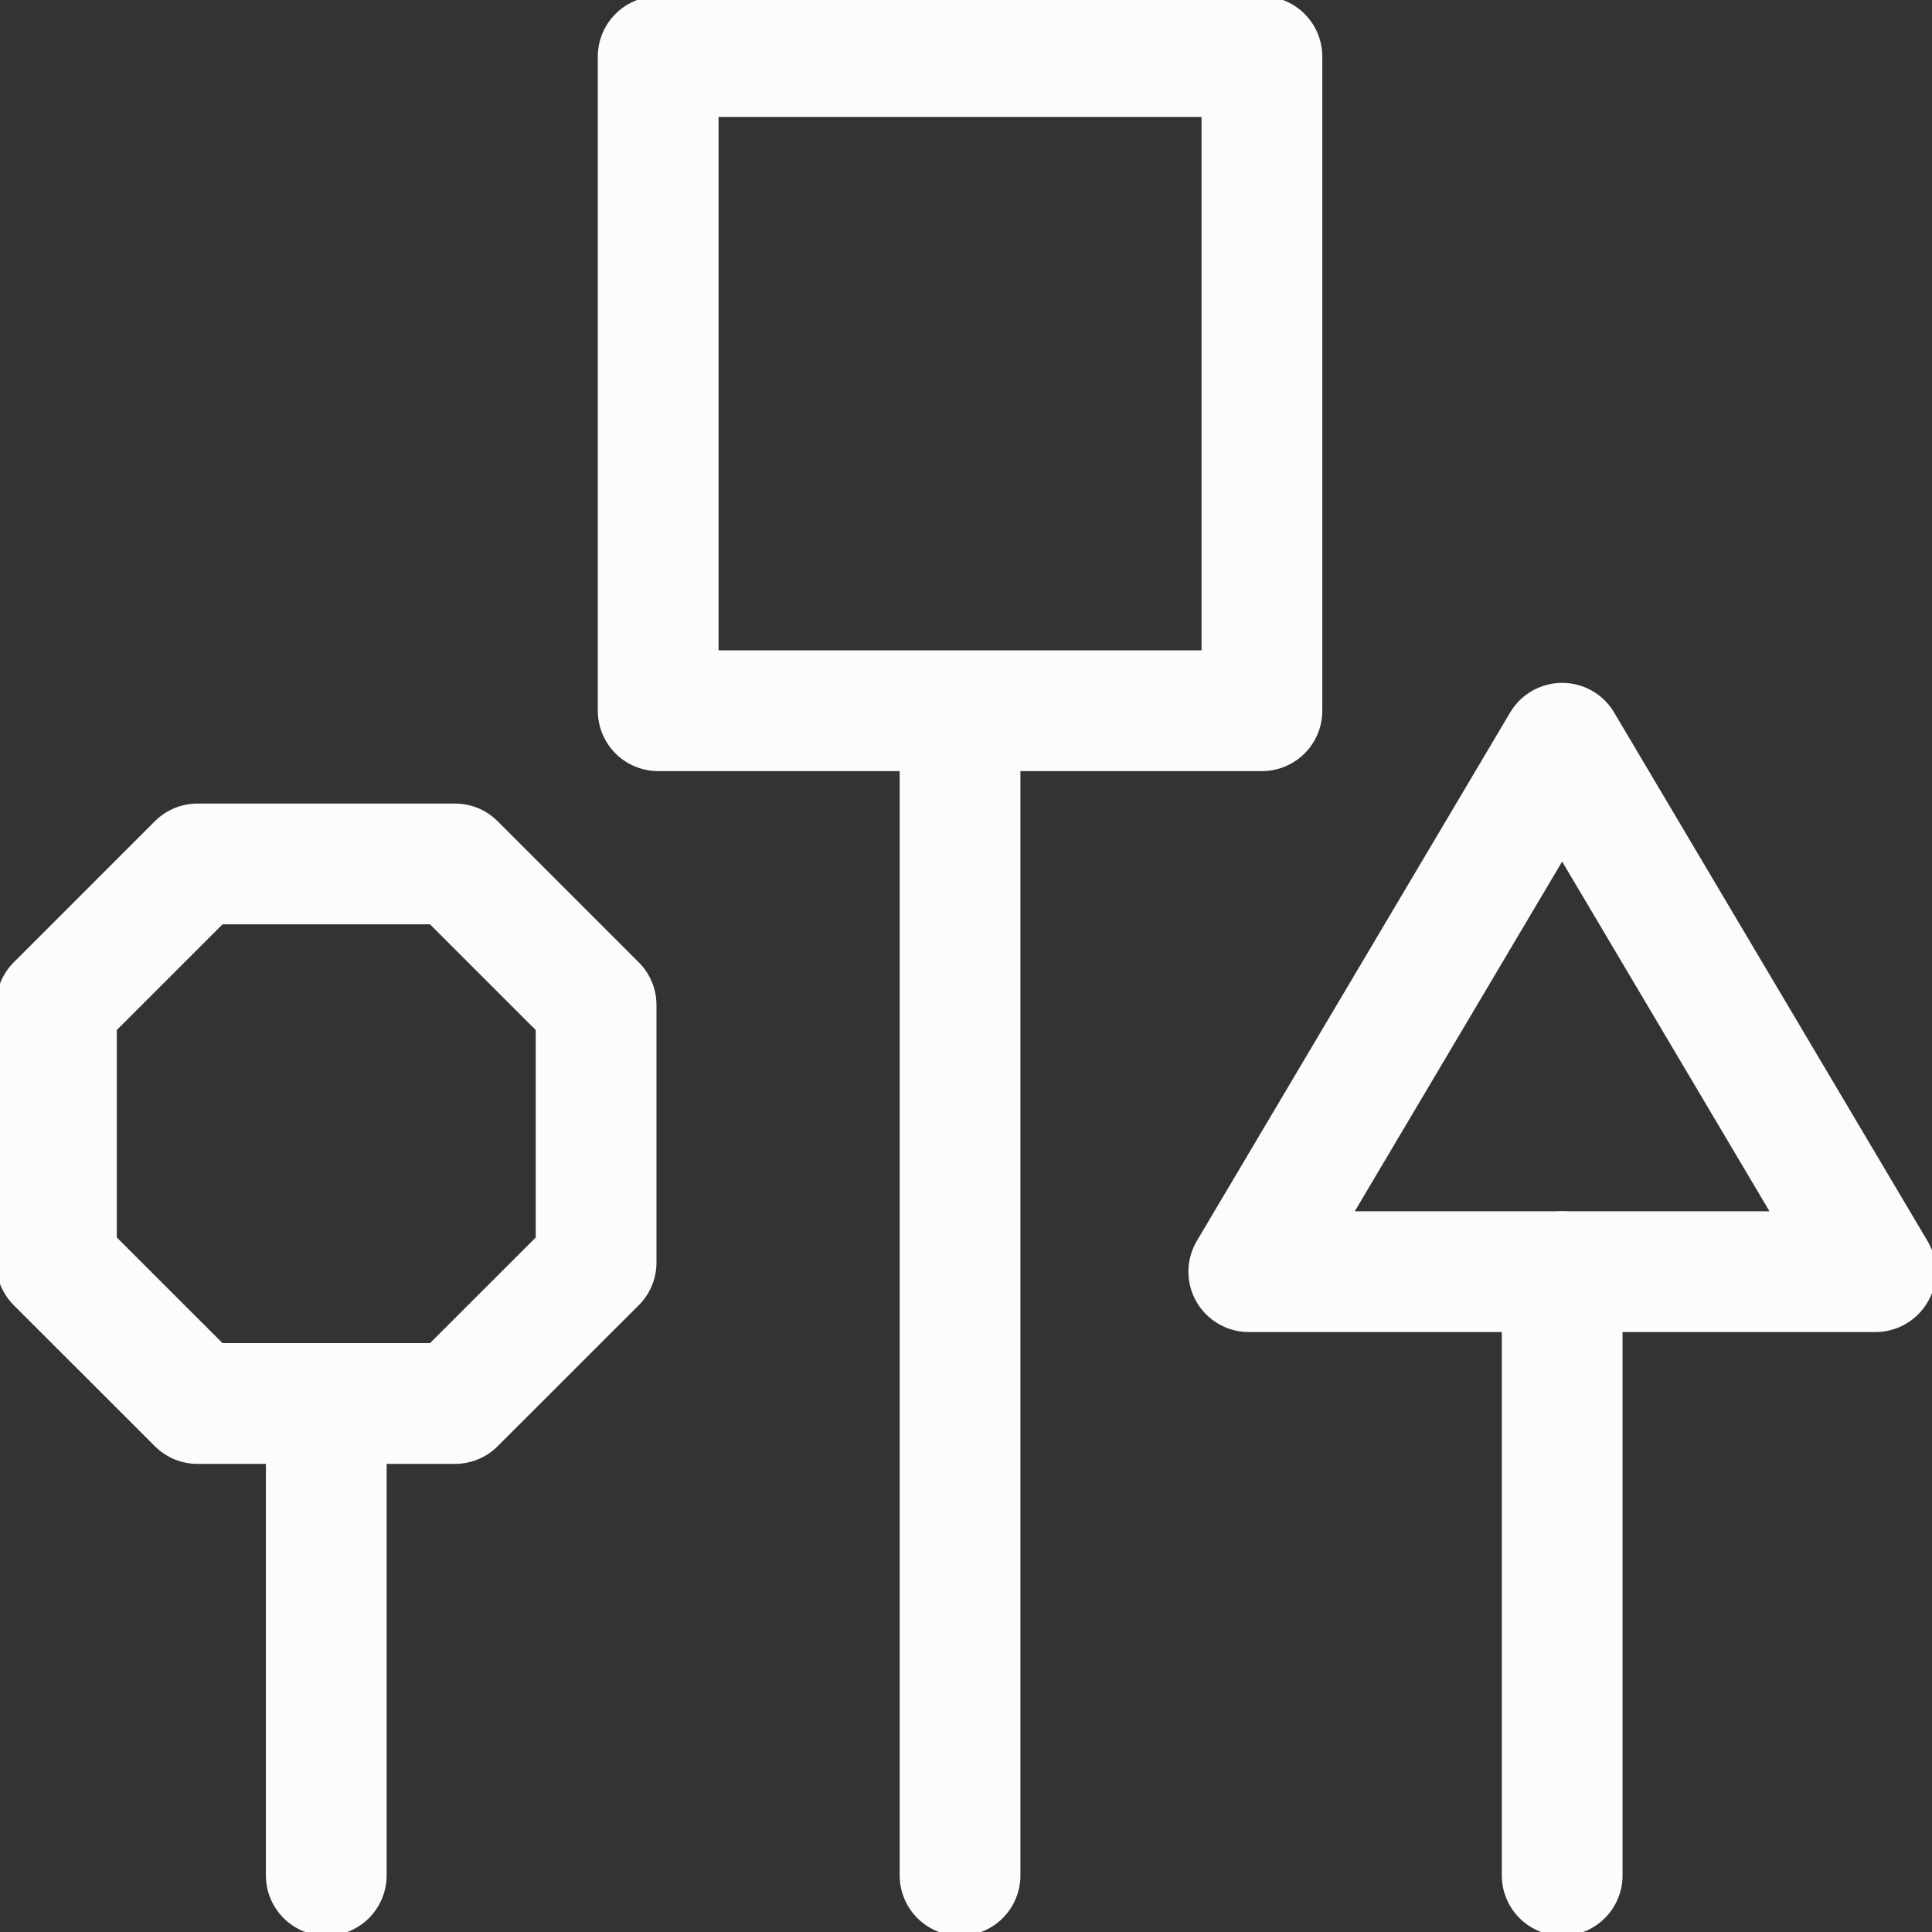
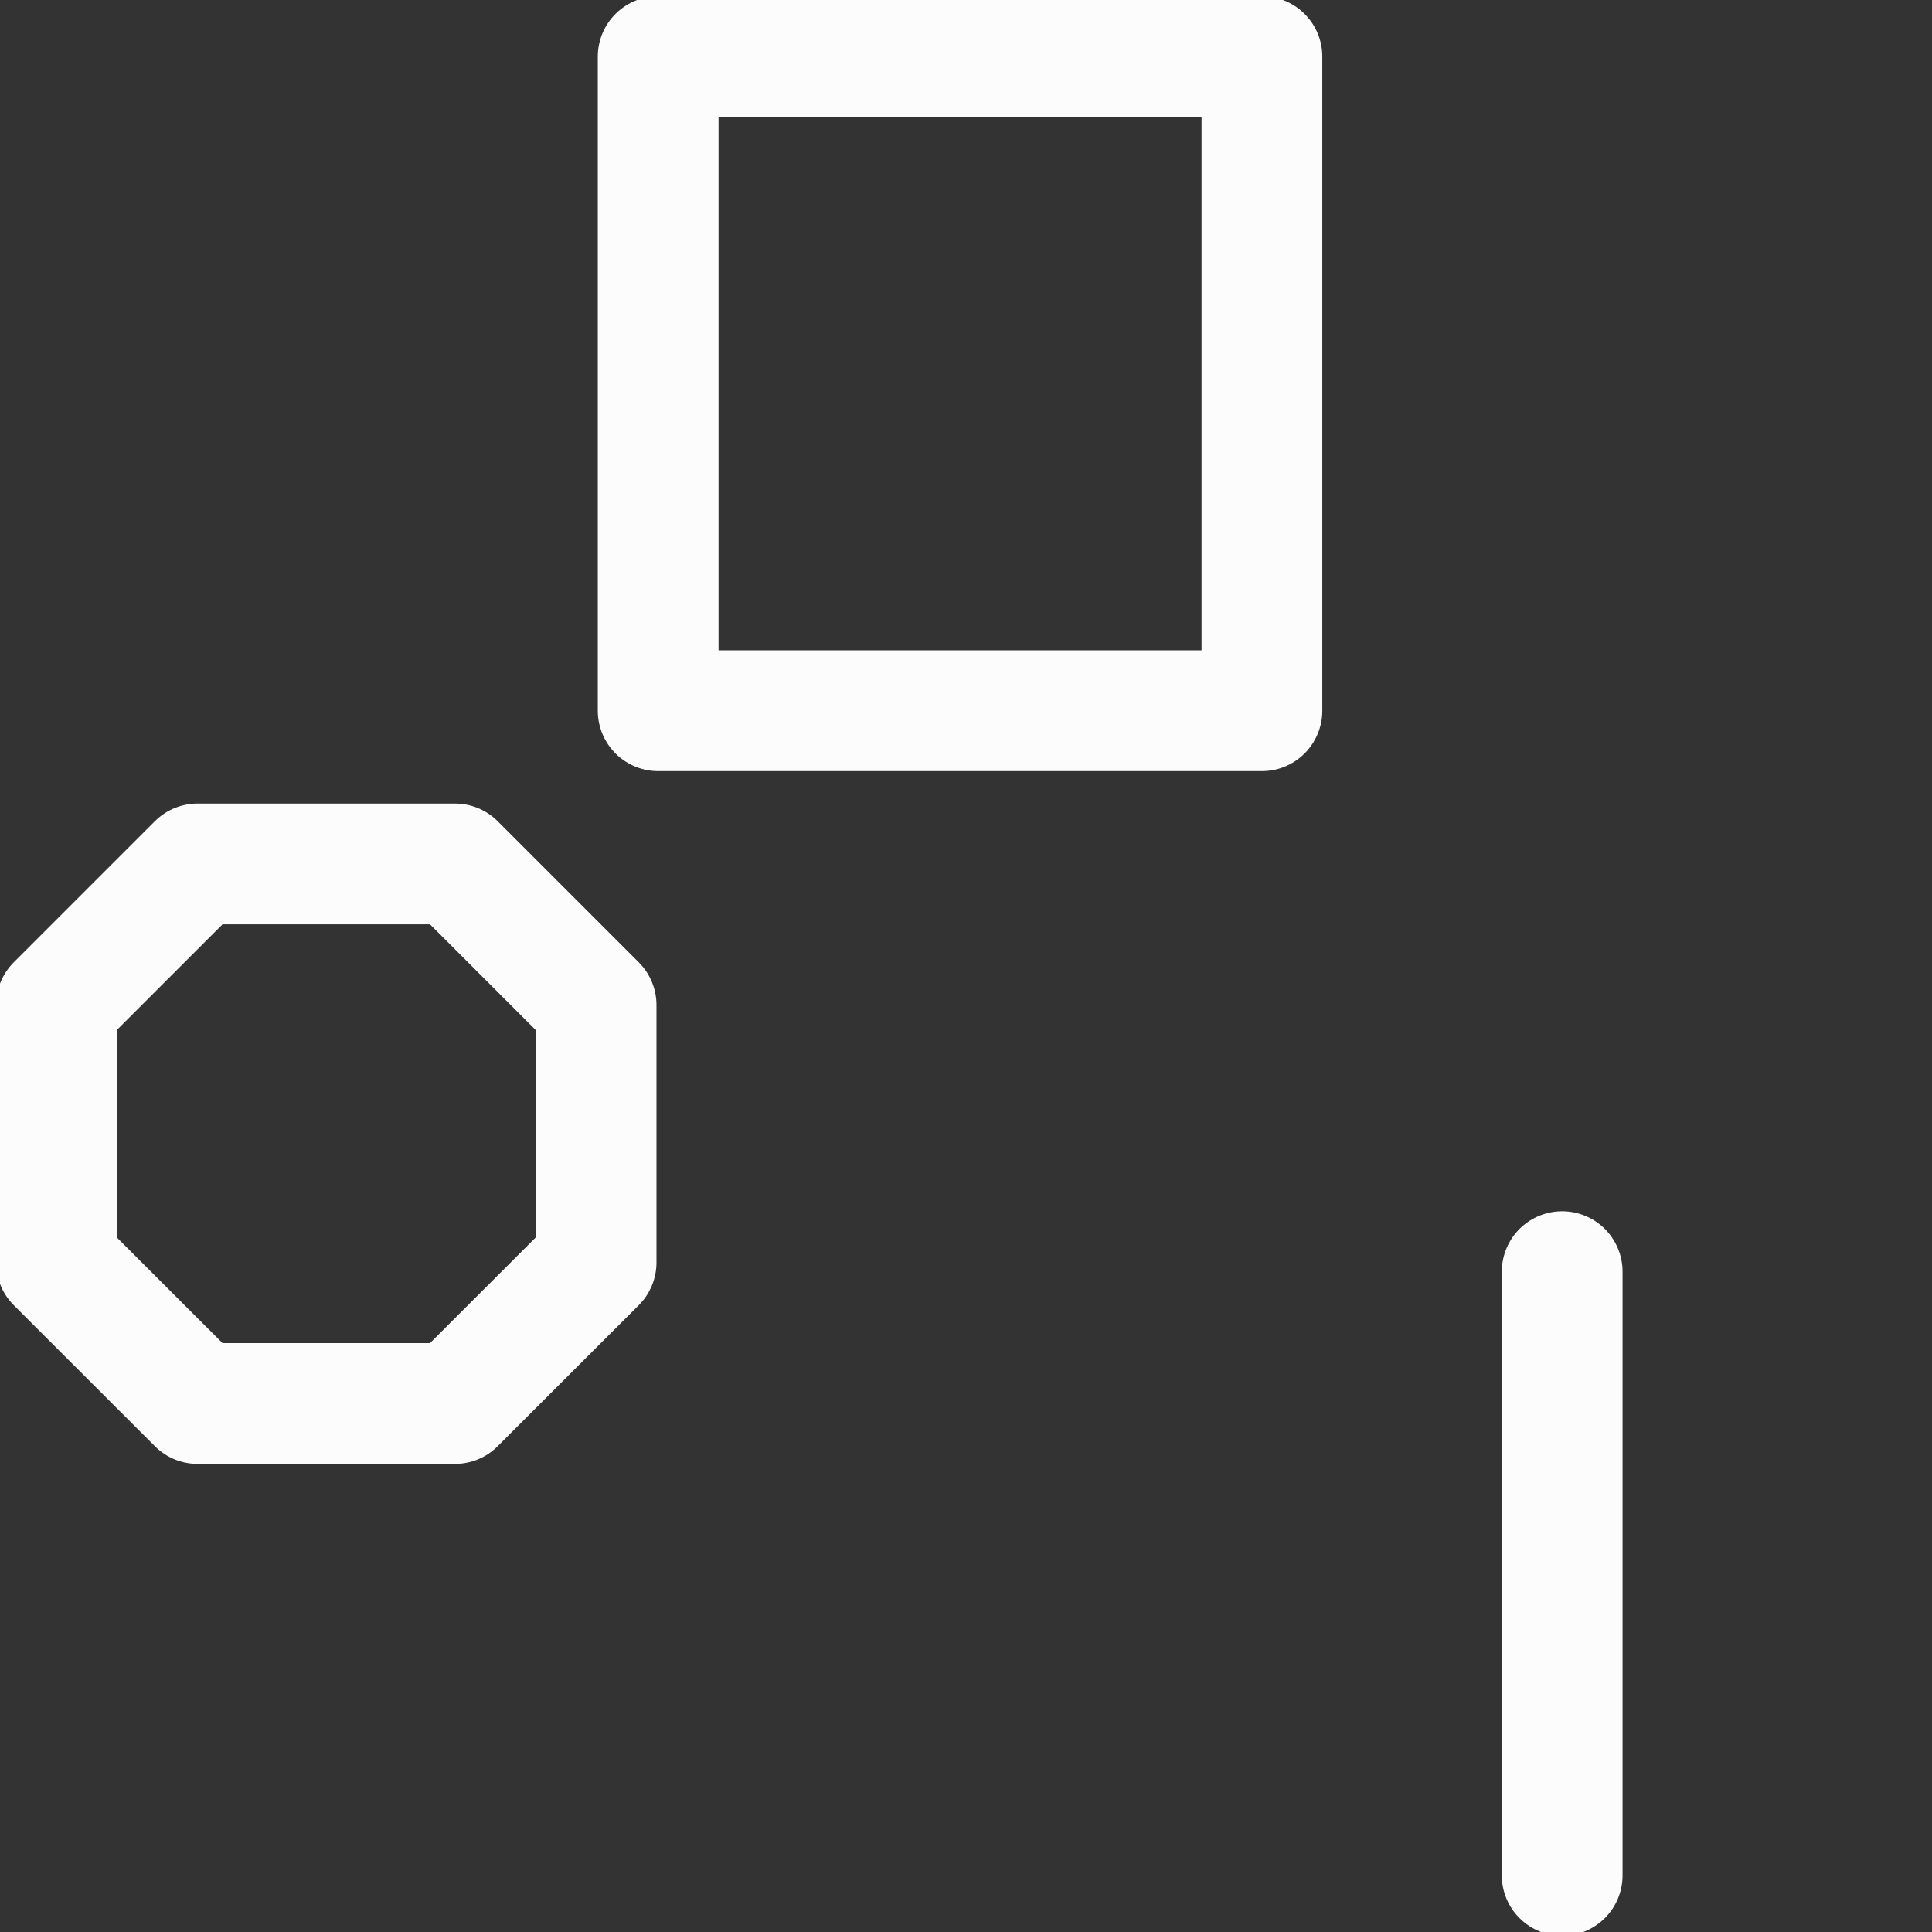
<svg xmlns="http://www.w3.org/2000/svg" width="24" height="24" viewBox="0 0 24 24">
  <rect x="0" y="0" width="24" height="24" fill="#333333" stroke="none" />
  <path d="M2.454,10.732h3.198l1.753,1.753v3.198l-1.753,1.752h-3.198l-1.753-1.752v-3.198l1.753-1.753Z" fill="none" stroke="#fdfcfc" stroke-linecap="round" stroke-linejoin="round" stroke-width="1.5" />
-   <path d="M4.053,17.736v5.561" fill="none" stroke="#fdfcfc" stroke-linecap="round" stroke-linejoin="round" stroke-width="1.5" />
-   <path d="M11.926,9.243v14.054" fill="none" stroke="#fdfcfc" stroke-linecap="round" stroke-linejoin="round" stroke-width="1.5" />
-   <path d="M19.406,9.233l1.946,3.282,1.946,3.282h-7.785l1.946-3.282,1.946-3.282Z" fill="none" stroke="#fdfcfc" stroke-linecap="round" stroke-linejoin="round" stroke-width="1.5" />
  <path d="M19.406,15.797v7.5" fill="none" stroke="#fdfcfc" stroke-linecap="round" stroke-linejoin="round" stroke-width="1.5" />
  <path d="M8.176,8.829h7.5V.703h-7.5v8.125Z" fill="none" stroke="#fdfcfc" stroke-linecap="round" stroke-linejoin="round" stroke-width="1.5" />
</svg>